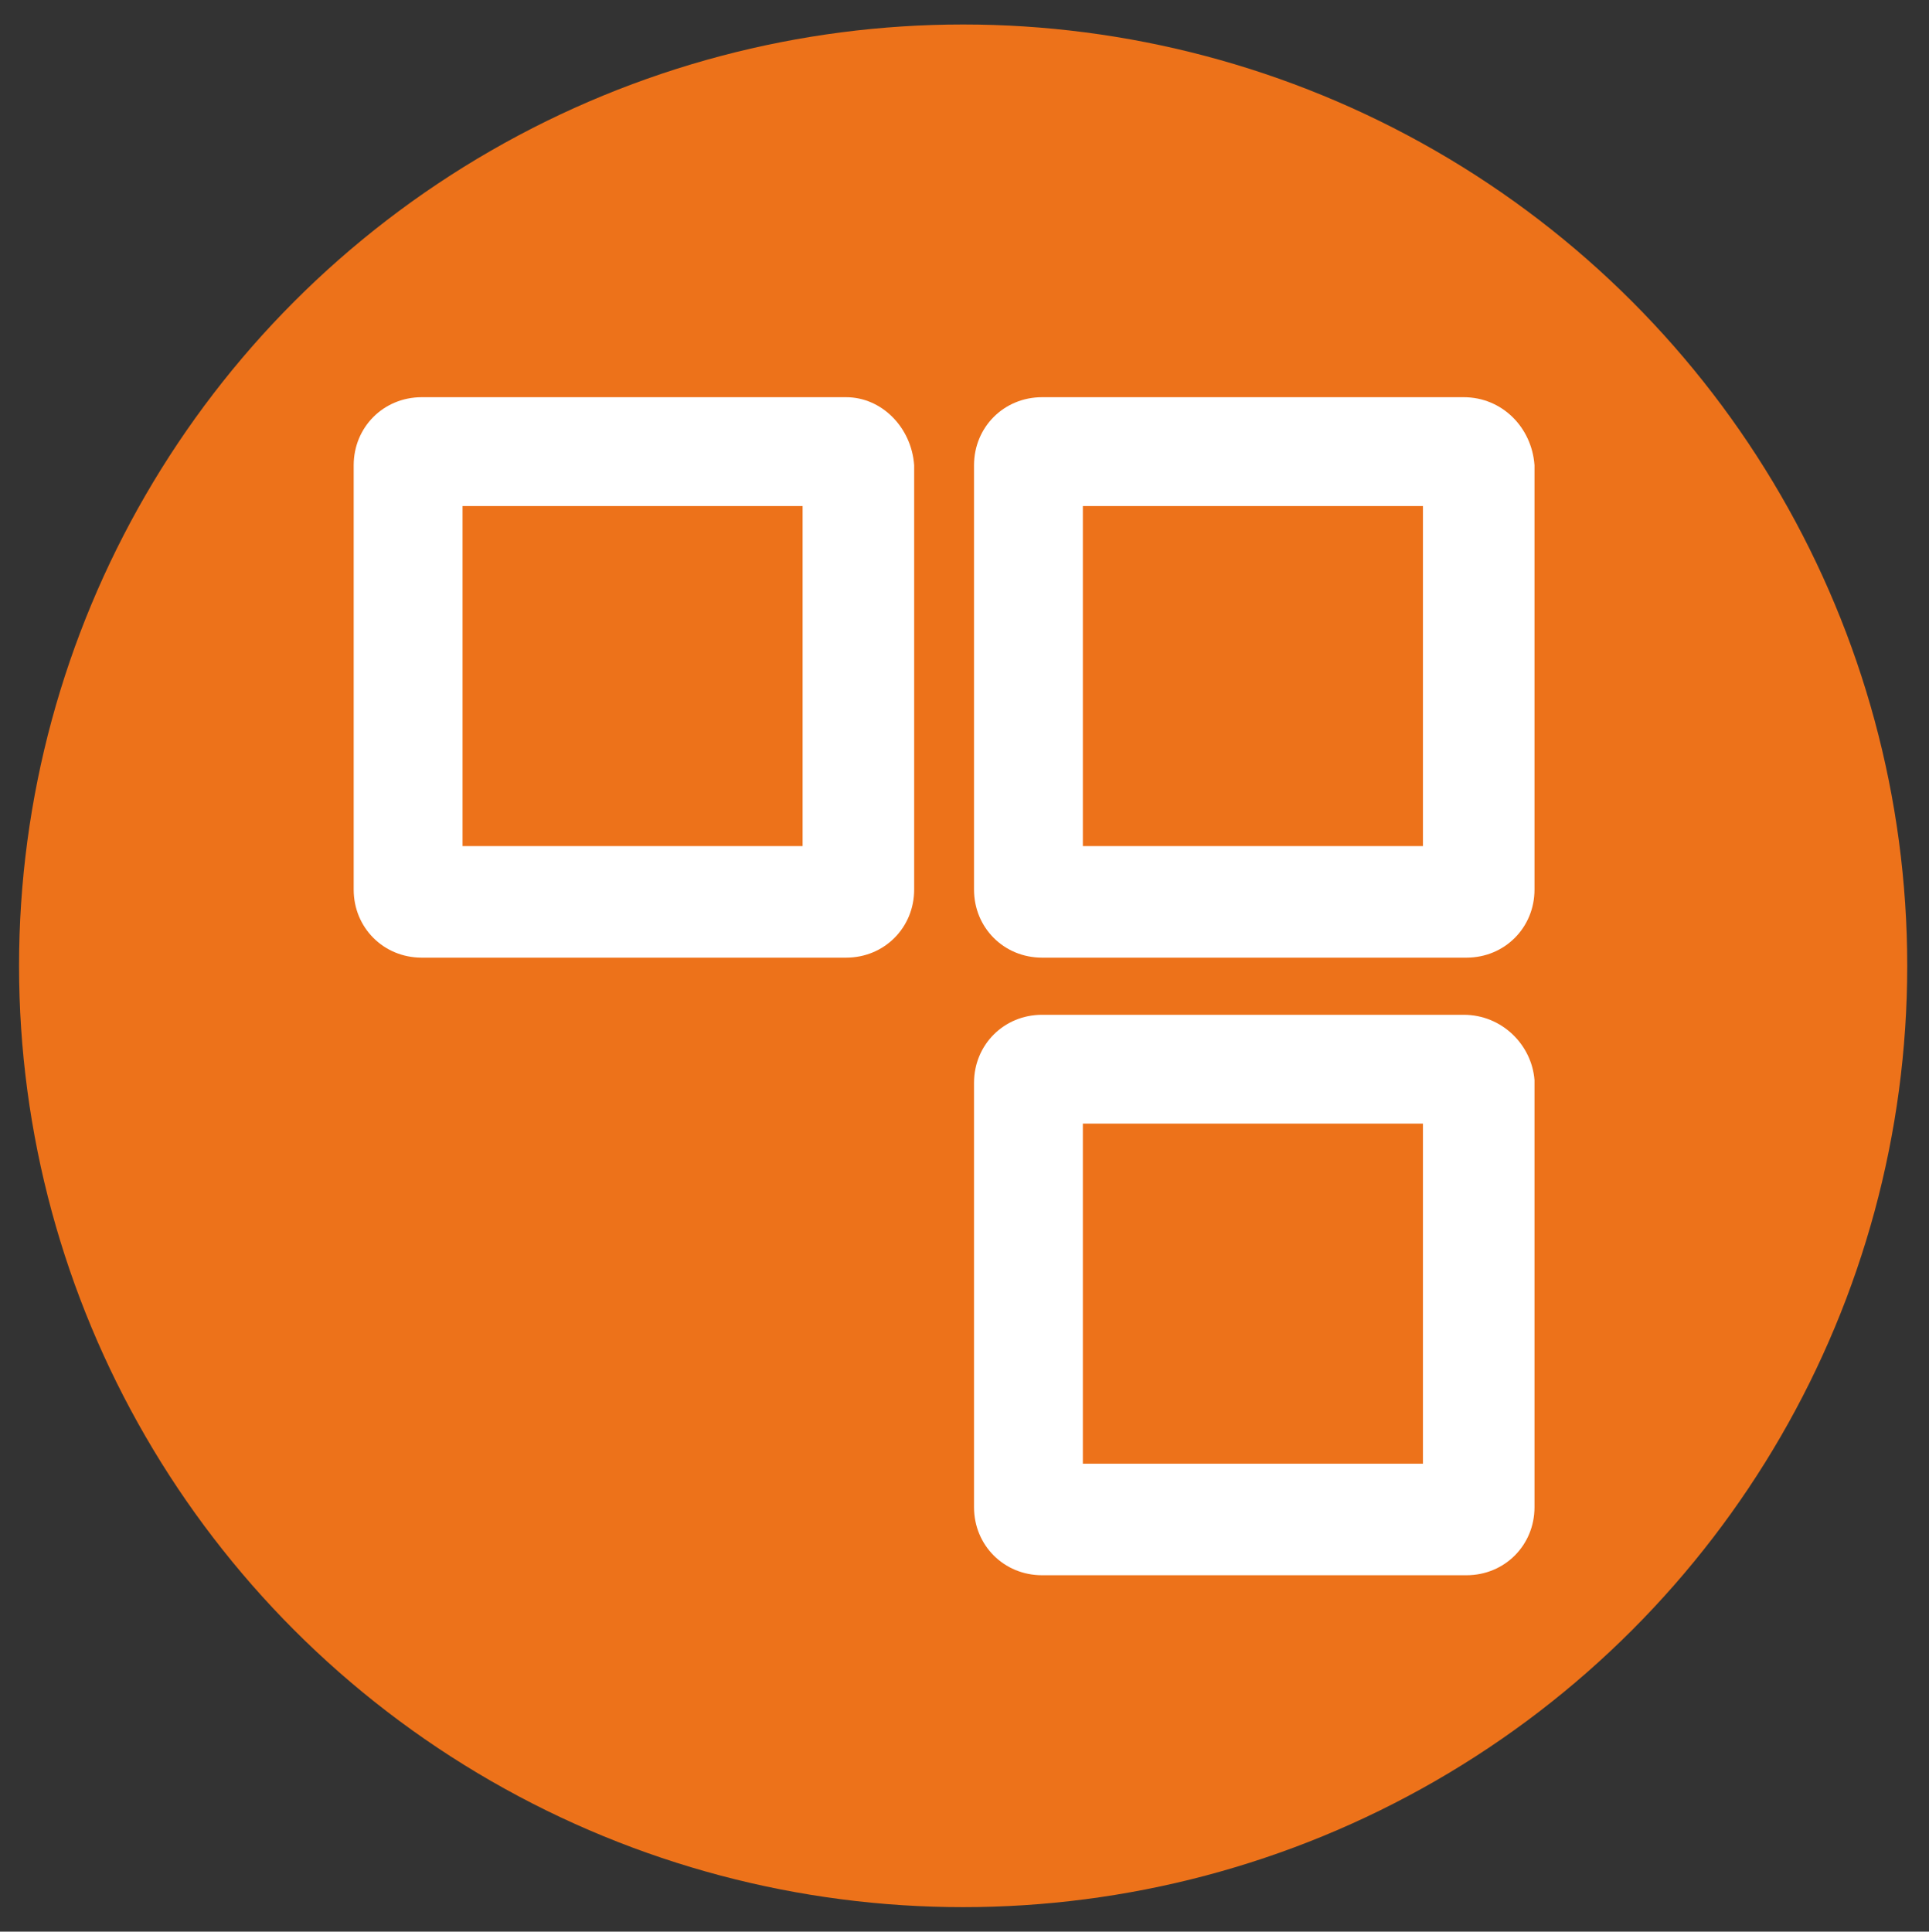
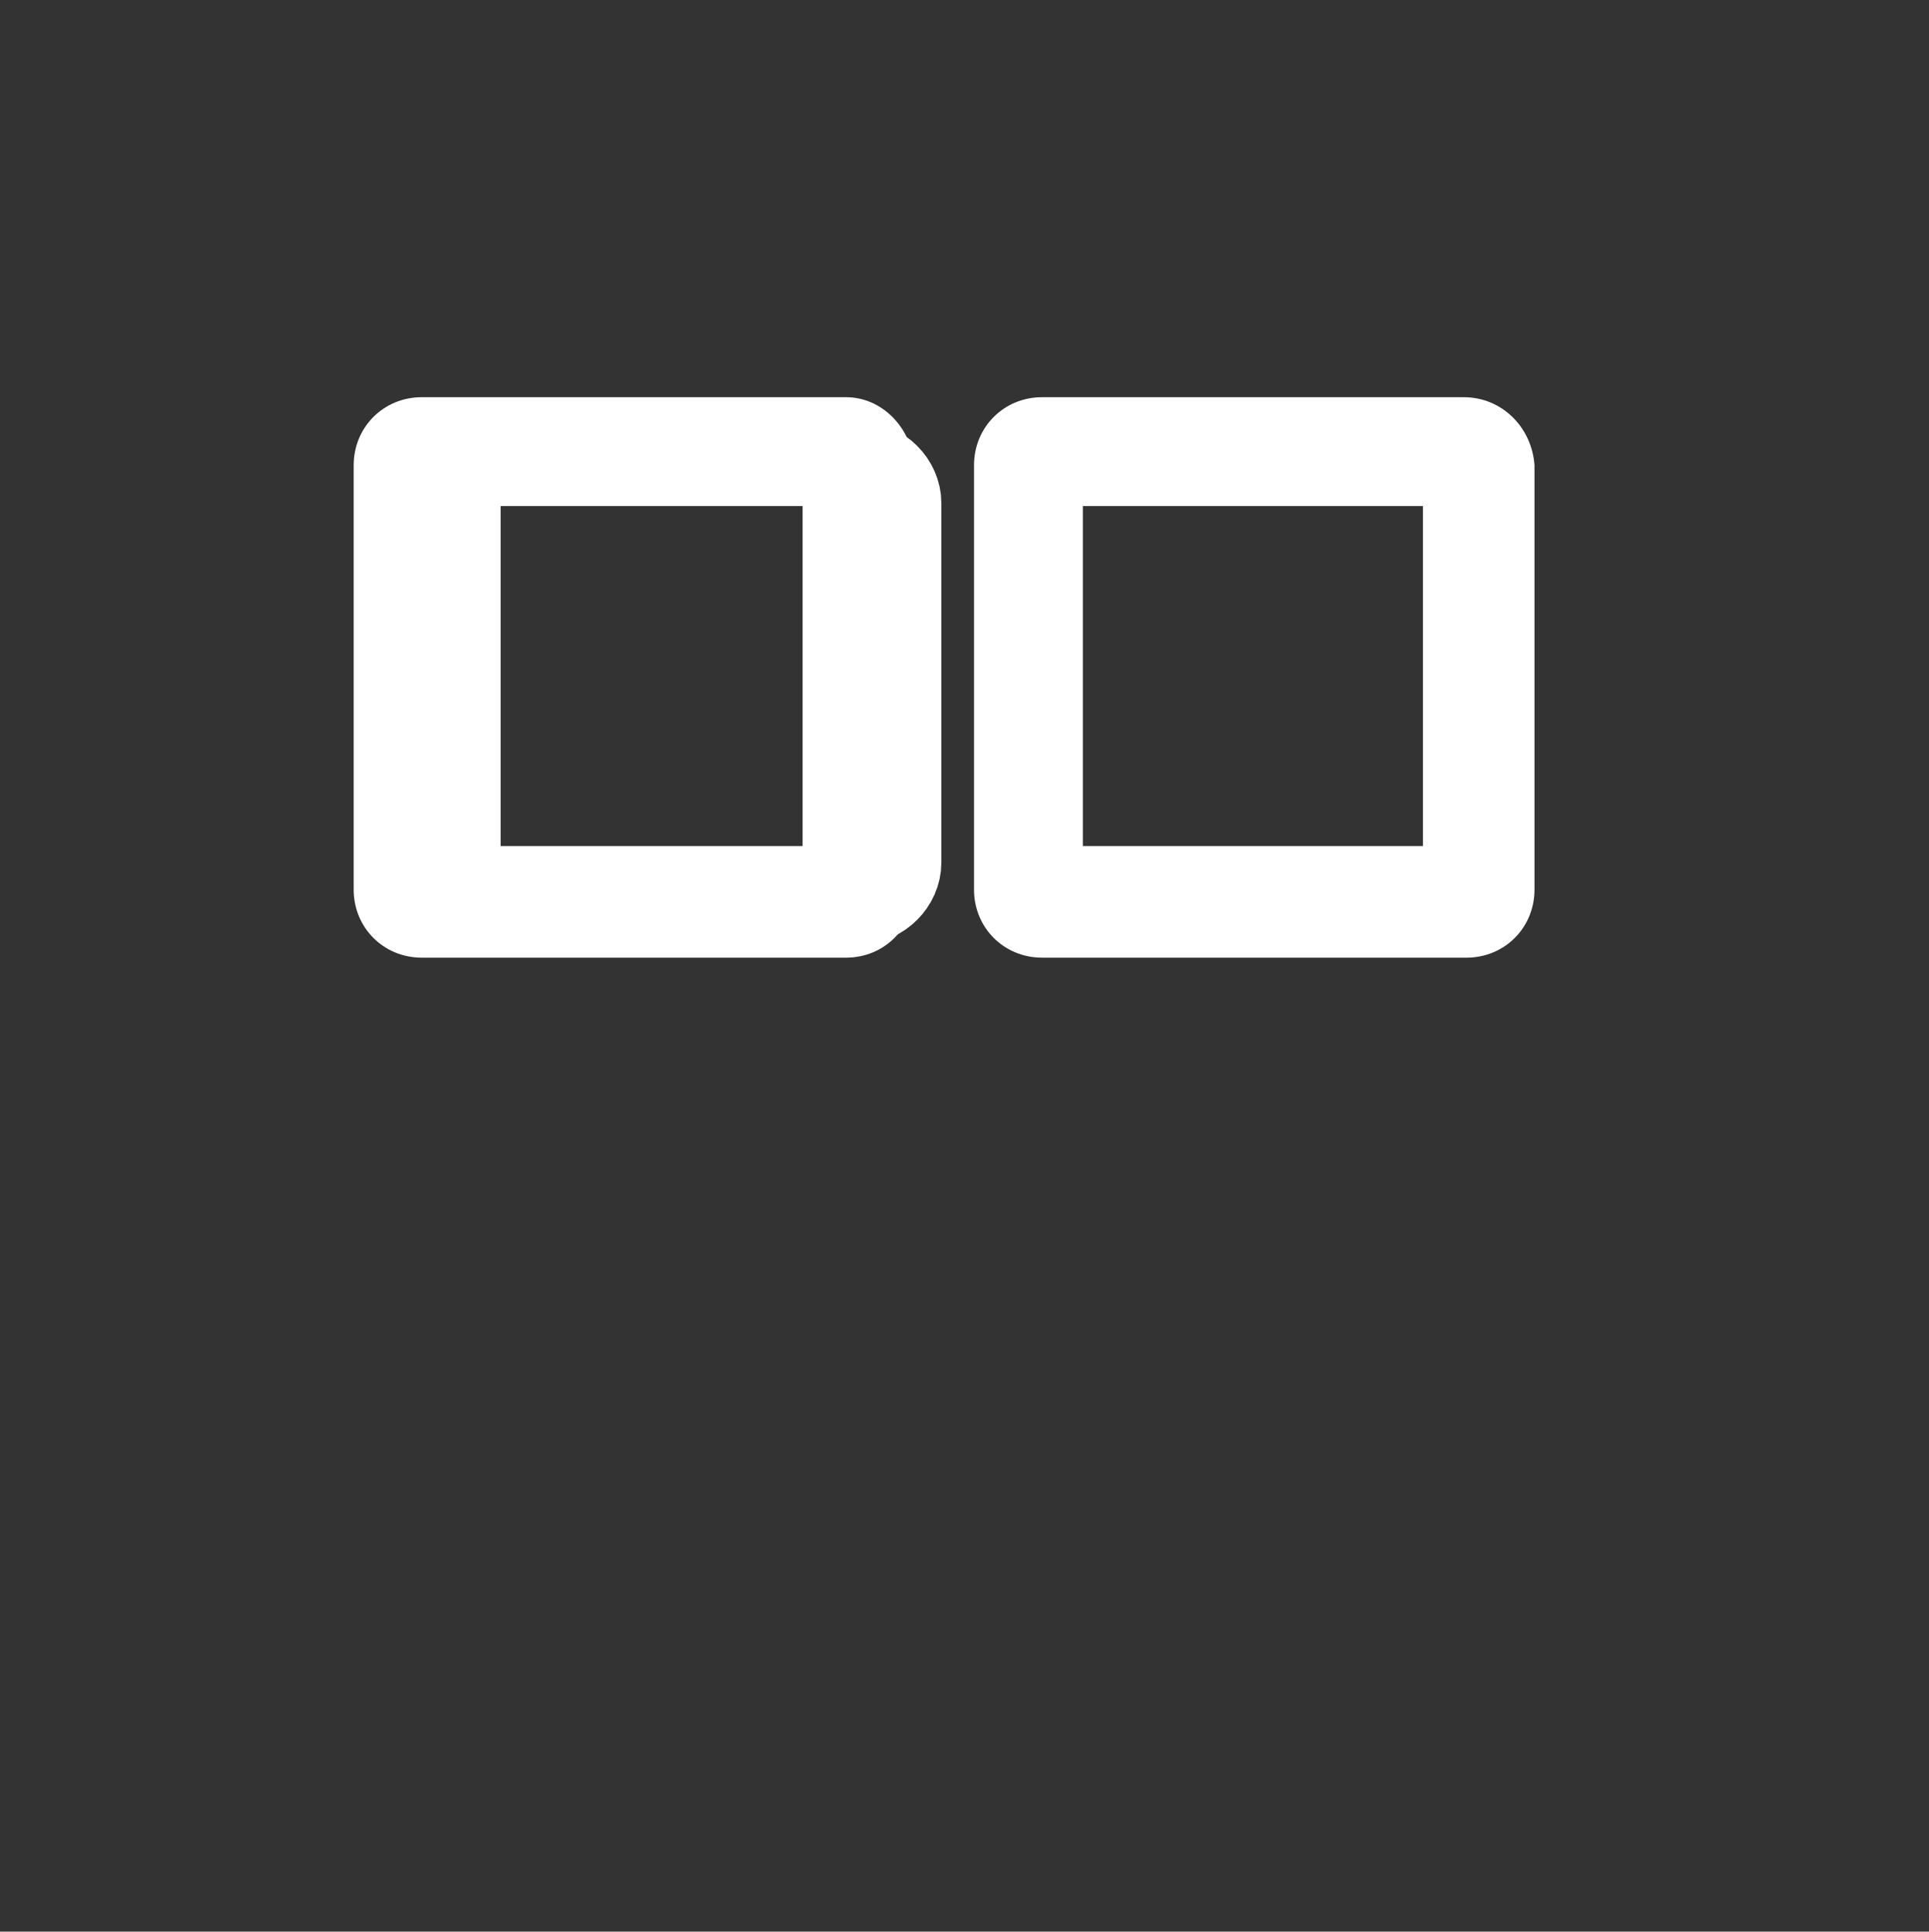
<svg xmlns="http://www.w3.org/2000/svg" version="1.1" id="Livello_1" x="0px" y="0px" viewBox="0 0 70.9 71" style="enable-background:new 0 0 70.9 71;" xml:space="preserve">
  <rect x="0" y="0" width="70.9" height="71" fill="#333333" stroke="none" />
  <style type="text/css">
	.st0{fill:none;stroke:#FFFFFF;stroke-width:3;stroke-miterlimit:10;}
	.st1{fill:#ED721A;}
	.st2{fill:#FFFFFF;}
</style>
  <g>
    <path class="st0" d="M33.1,31.7c0,0.8-0.7,1.5-1.5,1.5H18.4c-0.8,0-1.5-0.7-1.5-1.5V18.5c0-0.8,0.7-1.5,1.5-1.5h13.2   c0.8,0,1.5,0.7,1.5,1.5L33.1,31.7L33.1,31.7z" />
-     <path class="st0" d="M54,31.7c0,0.8-0.7,1.5-1.5,1.5H39.3c-0.8,0-1.5-0.7-1.5-1.5V18.5c0-0.8,0.7-1.5,1.5-1.5h13.2   c0.8,0,1.5,0.7,1.5,1.5C54,18.5,54,31.7,54,31.7z" />
-     <path class="st0" d="M54,52.5c0,0.8-0.7,1.5-1.5,1.5H39.3c-0.8,0-1.5-0.7-1.5-1.5V39.3c0-0.8,0.7-1.5,1.5-1.5h13.2   c0.8,0,1.5,0.7,1.5,1.5C54,39.3,54,52.5,54,52.5z" />
  </g>
  <g>
-     <ellipse class="st1" cx="35.4" cy="35.5" rx="34.7" ry="34.6" />
    <g>
      <g>
        <path class="st2" d="M29.5,18.6v12.5H17V18.6H29.5 M31.1,14.6H15.5c-1.4,0-2.5,1.1-2.5,2.5v15.6c0,1.4,1.1,2.5,2.5,2.5h15.6     c1.4,0,2.5-1.1,2.5-2.5V17.1C33.5,15.7,32.4,14.6,31.1,14.6L31.1,14.6z" />
      </g>
      <g>
        <path class="st2" d="M52.3,18.6v12.5H39.8V18.6H52.3 M53.8,14.6H38.3c-1.4,0-2.5,1.1-2.5,2.5v15.6c0,1.4,1.1,2.5,2.5,2.5h15.6     c1.4,0,2.5-1.1,2.5-2.5V17.1C56.3,15.7,55.2,14.6,53.8,14.6L53.8,14.6z" />
      </g>
      <g>
-         <path class="st2" d="M52.3,41.3v12.5H39.8V41.3H52.3 M53.8,37.3H38.3c-1.4,0-2.5,1.1-2.5,2.5v15.6c0,1.4,1.1,2.5,2.5,2.5h15.6     c1.4,0,2.5-1.1,2.5-2.5V39.7C56.3,38.4,55.2,37.3,53.8,37.3L53.8,37.3z" />
-       </g>
+         </g>
    </g>
  </g>
</svg>